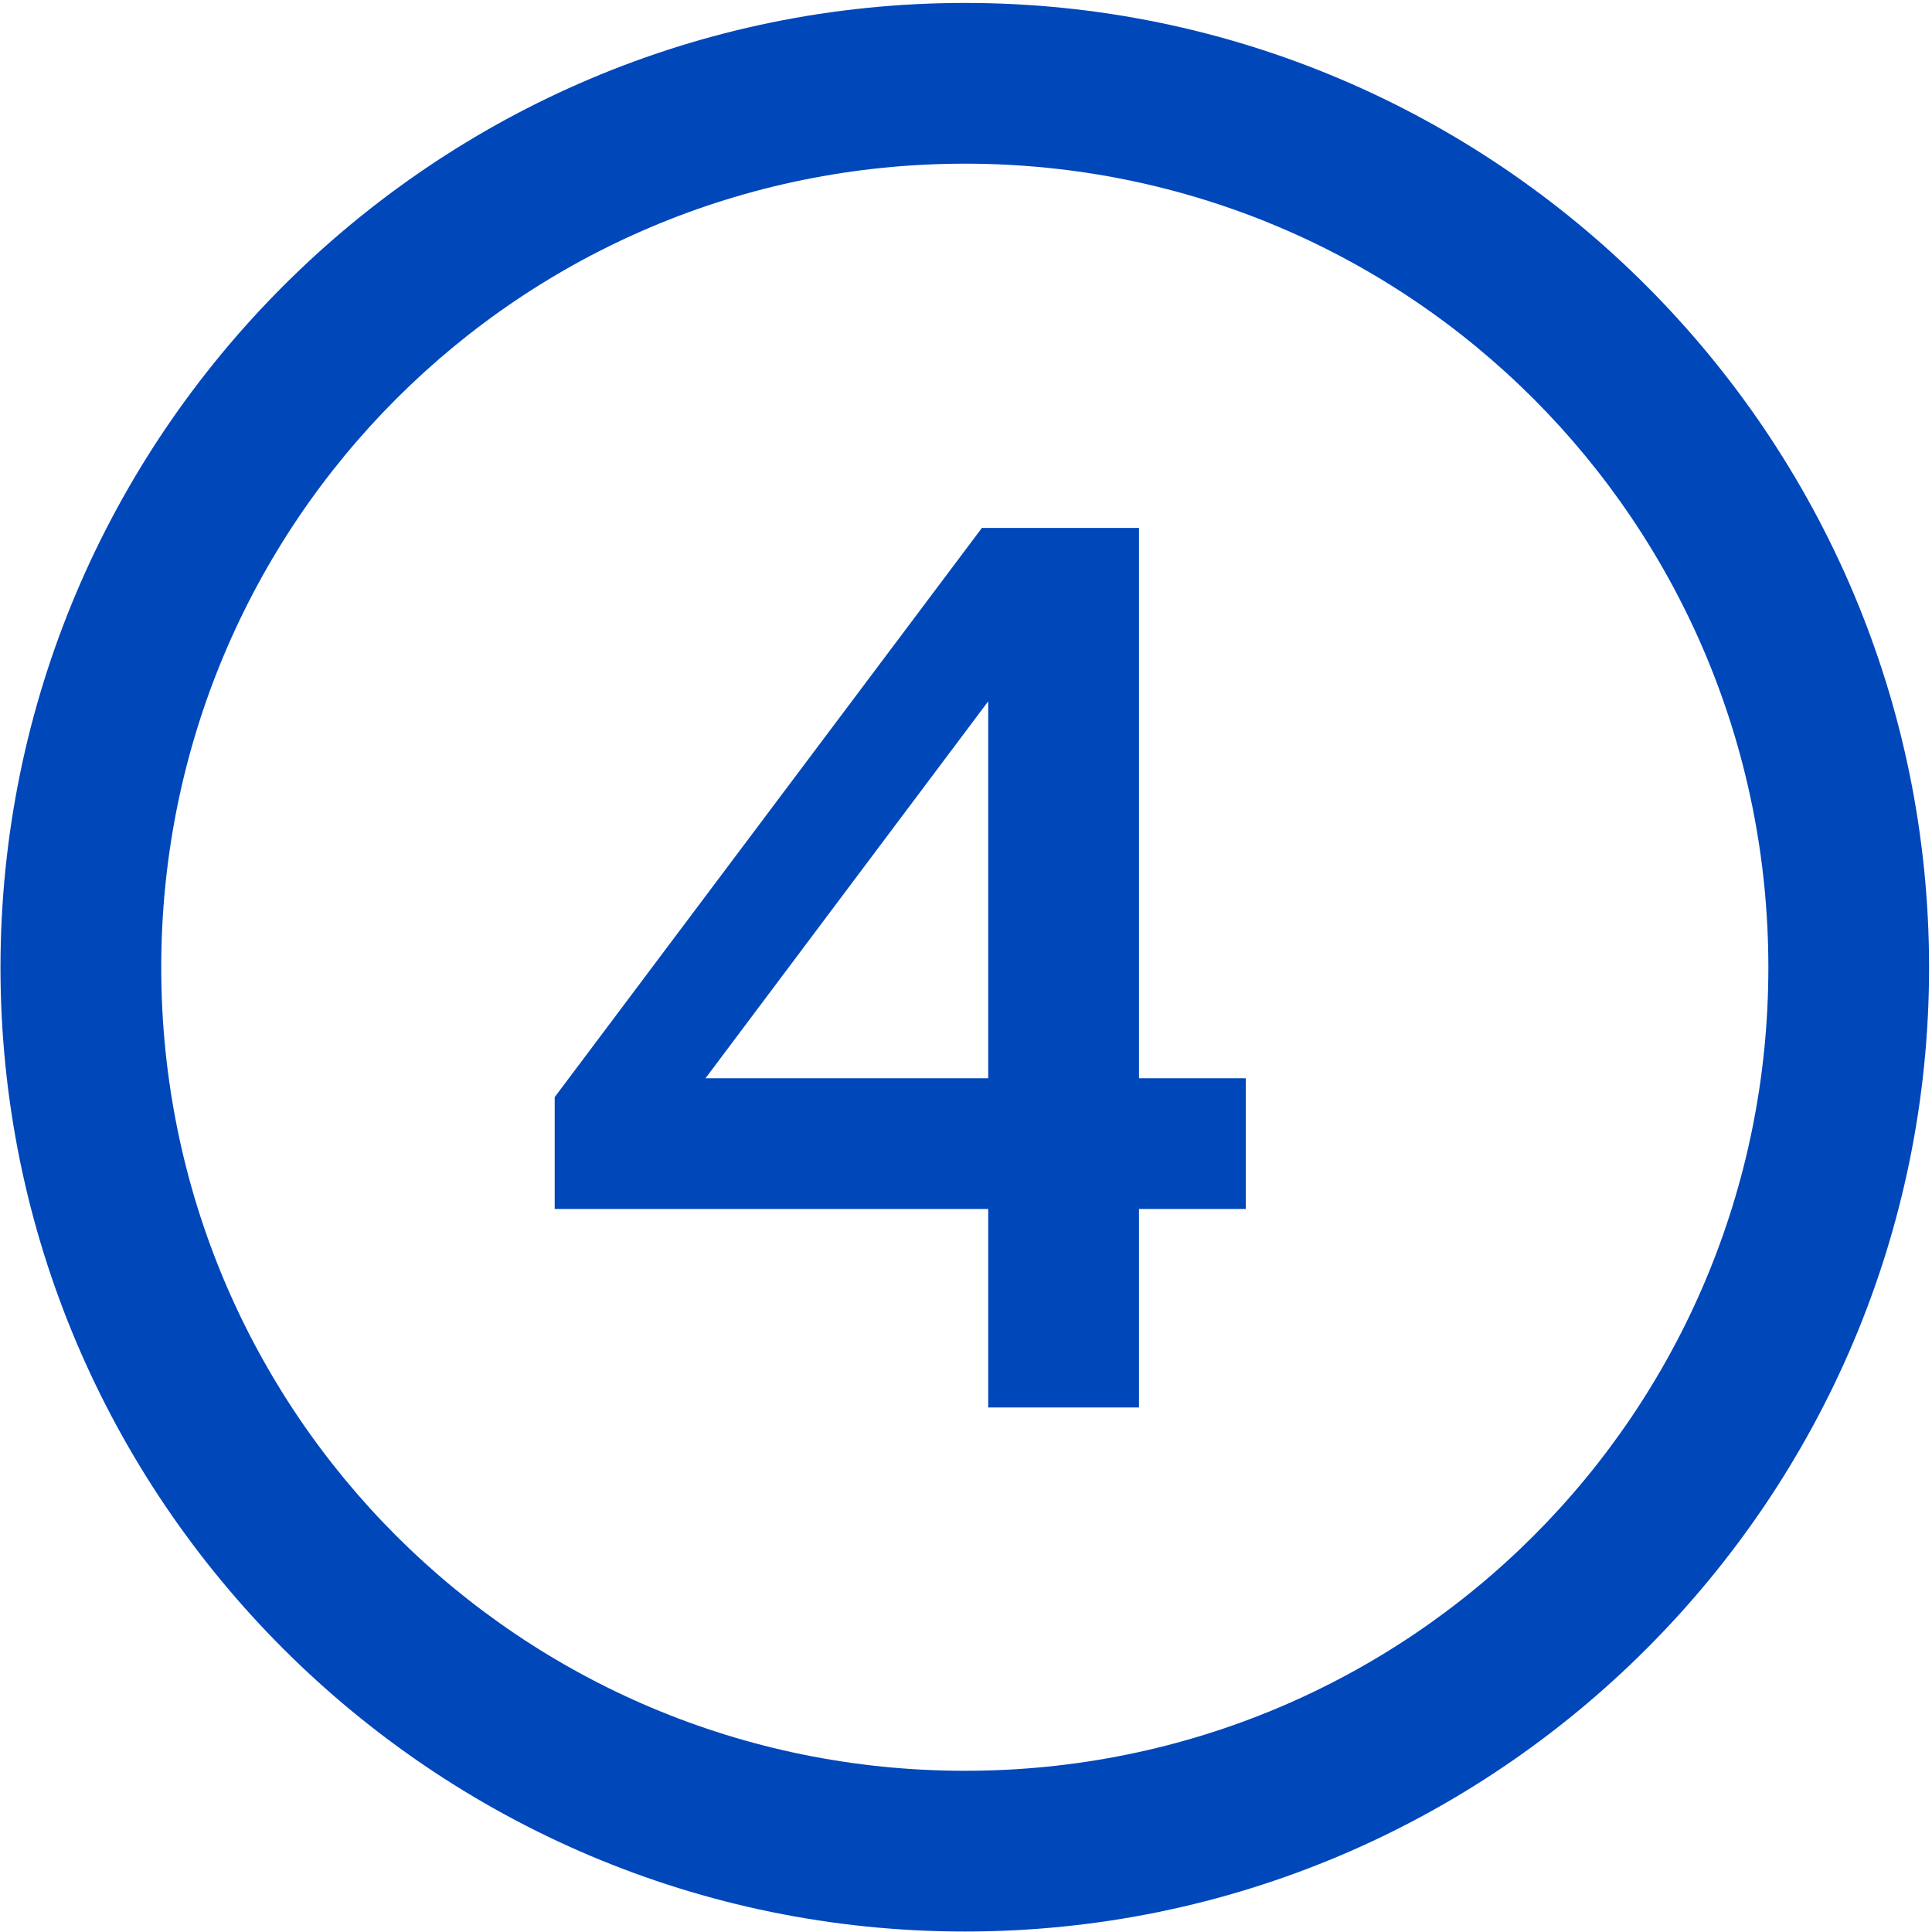
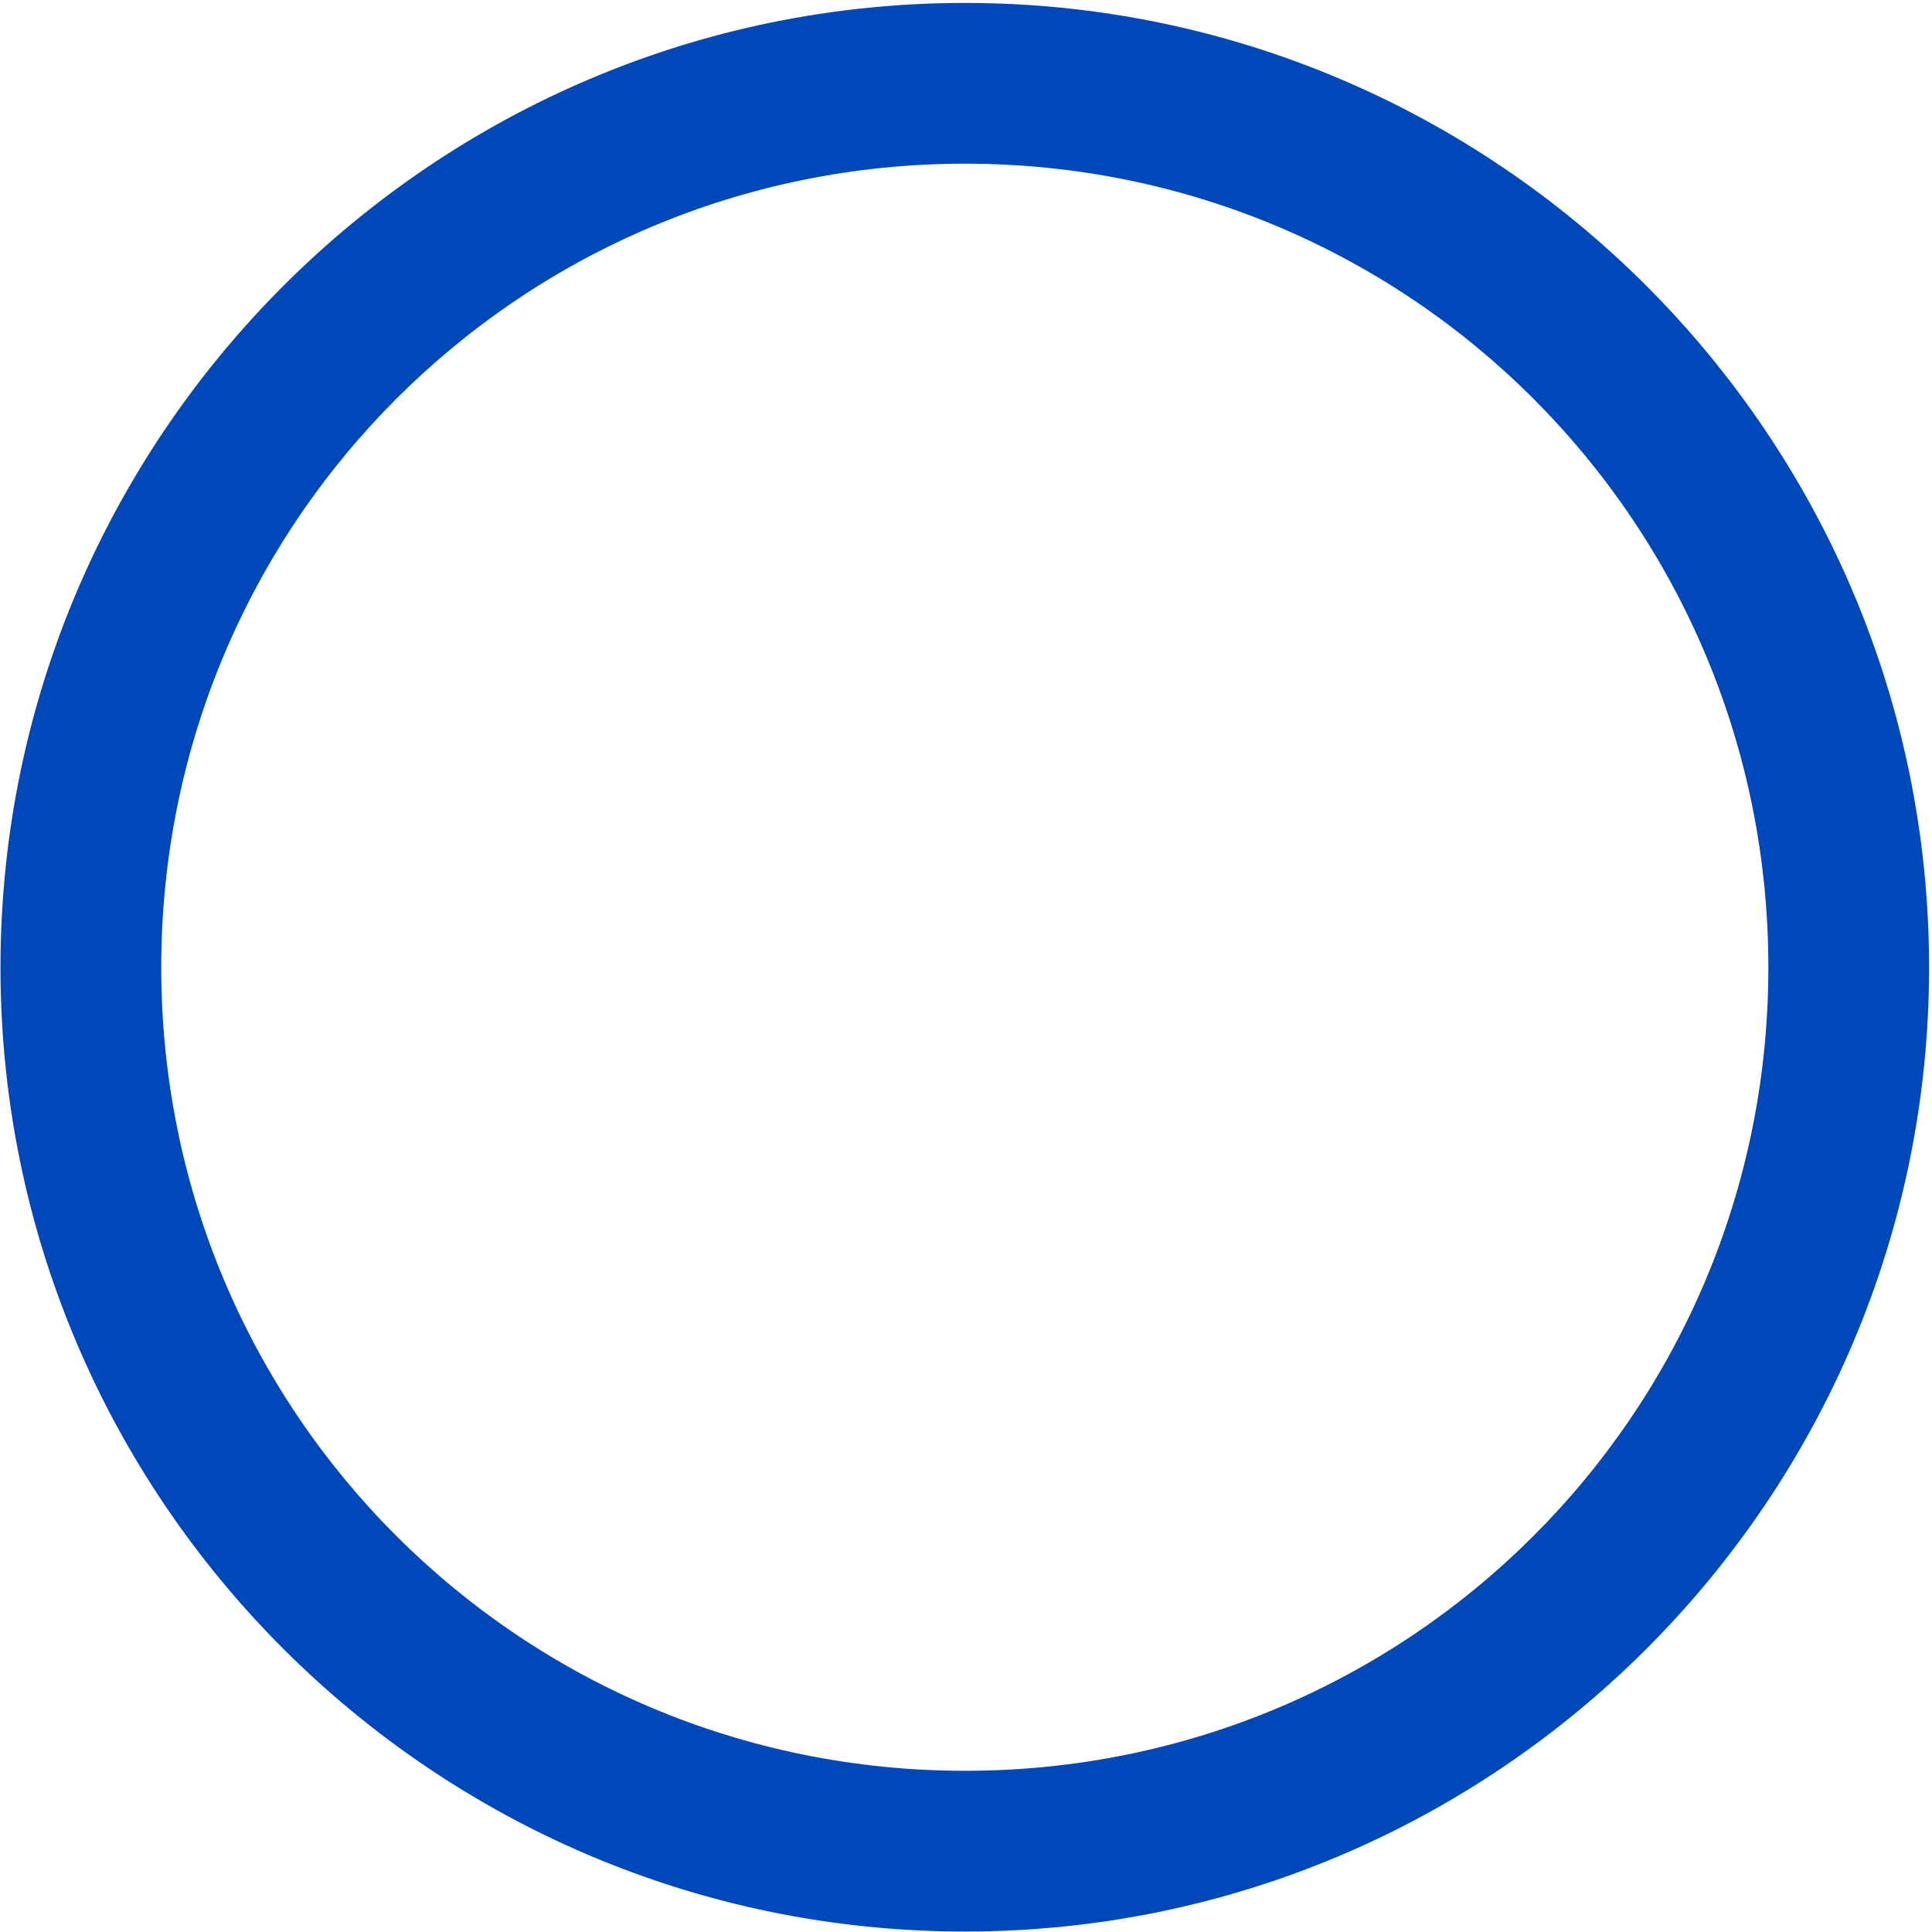
<svg xmlns="http://www.w3.org/2000/svg" width="512" height="512" viewBox="0 0 512 512" fill="none">
  <g clip-path="url(#clip0_32_38)">
    <path fill-rule="evenodd" clip-rule="evenodd" d="M255.741 0.778C114.851 0.778 0.129 115.491 0.129 256.391C0.129 397.29 114.842 511.873 255.741 511.873C396.641 511.873 511.224 397.282 511.224 256.391C511.224 115.5 396.633 0.778 255.741 0.778ZM255.741 43.374C373.616 43.374 468.635 138.515 468.635 256.384C468.635 374.257 373.62 469.278 255.741 469.278C137.863 469.278 42.731 374.263 42.731 256.384C42.731 138.505 137.872 43.374 255.741 43.374Z" fill="#0047BA" />
-     <path d="M261.885 373V320.386H147V290.749L260.22 139.9H301.845V285.754H330.15V320.386H301.845V373H261.885ZM186.96 285.754H261.885V185.854L186.96 285.754Z" fill="#0047BA" />
  </g>
  <defs>
    <clipPath id="clip0_32_38">
      <rect width="512" height="512" fill="white" />
    </clipPath>
  </defs>
</svg>